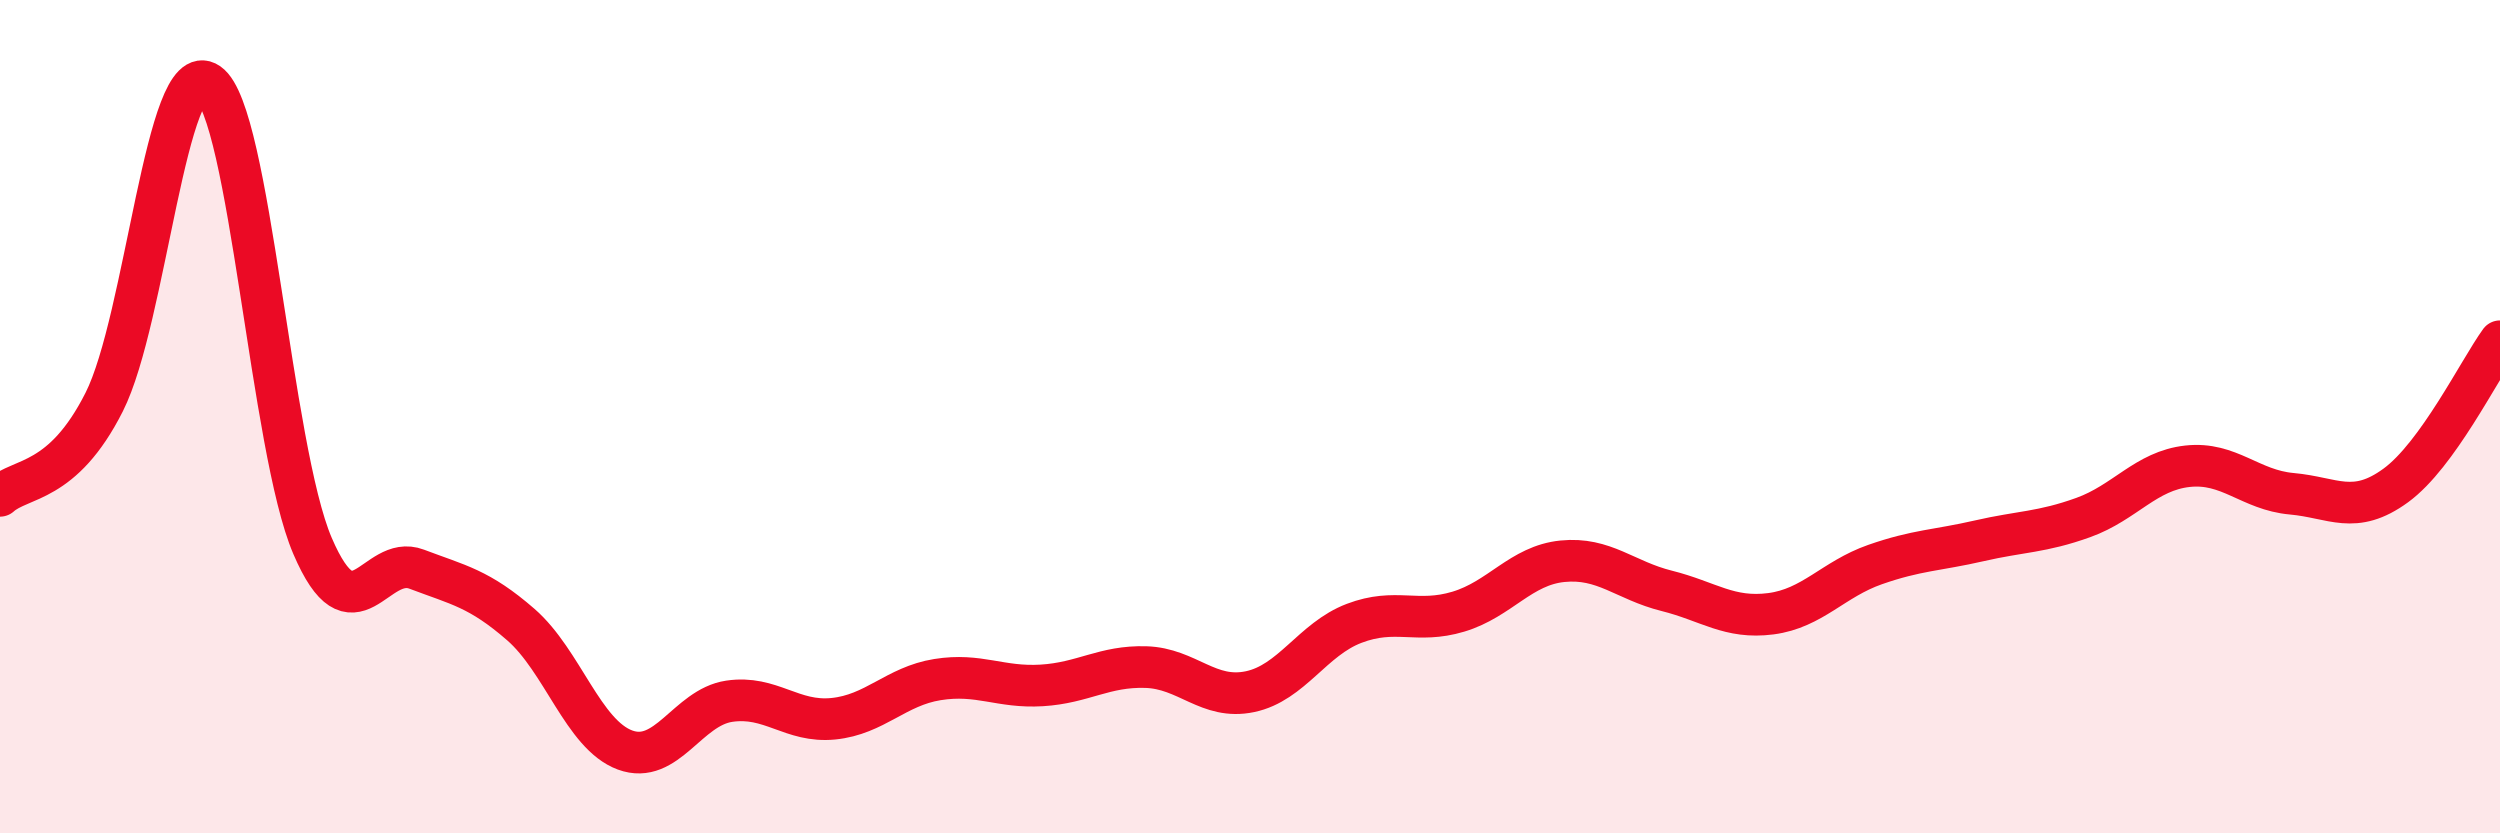
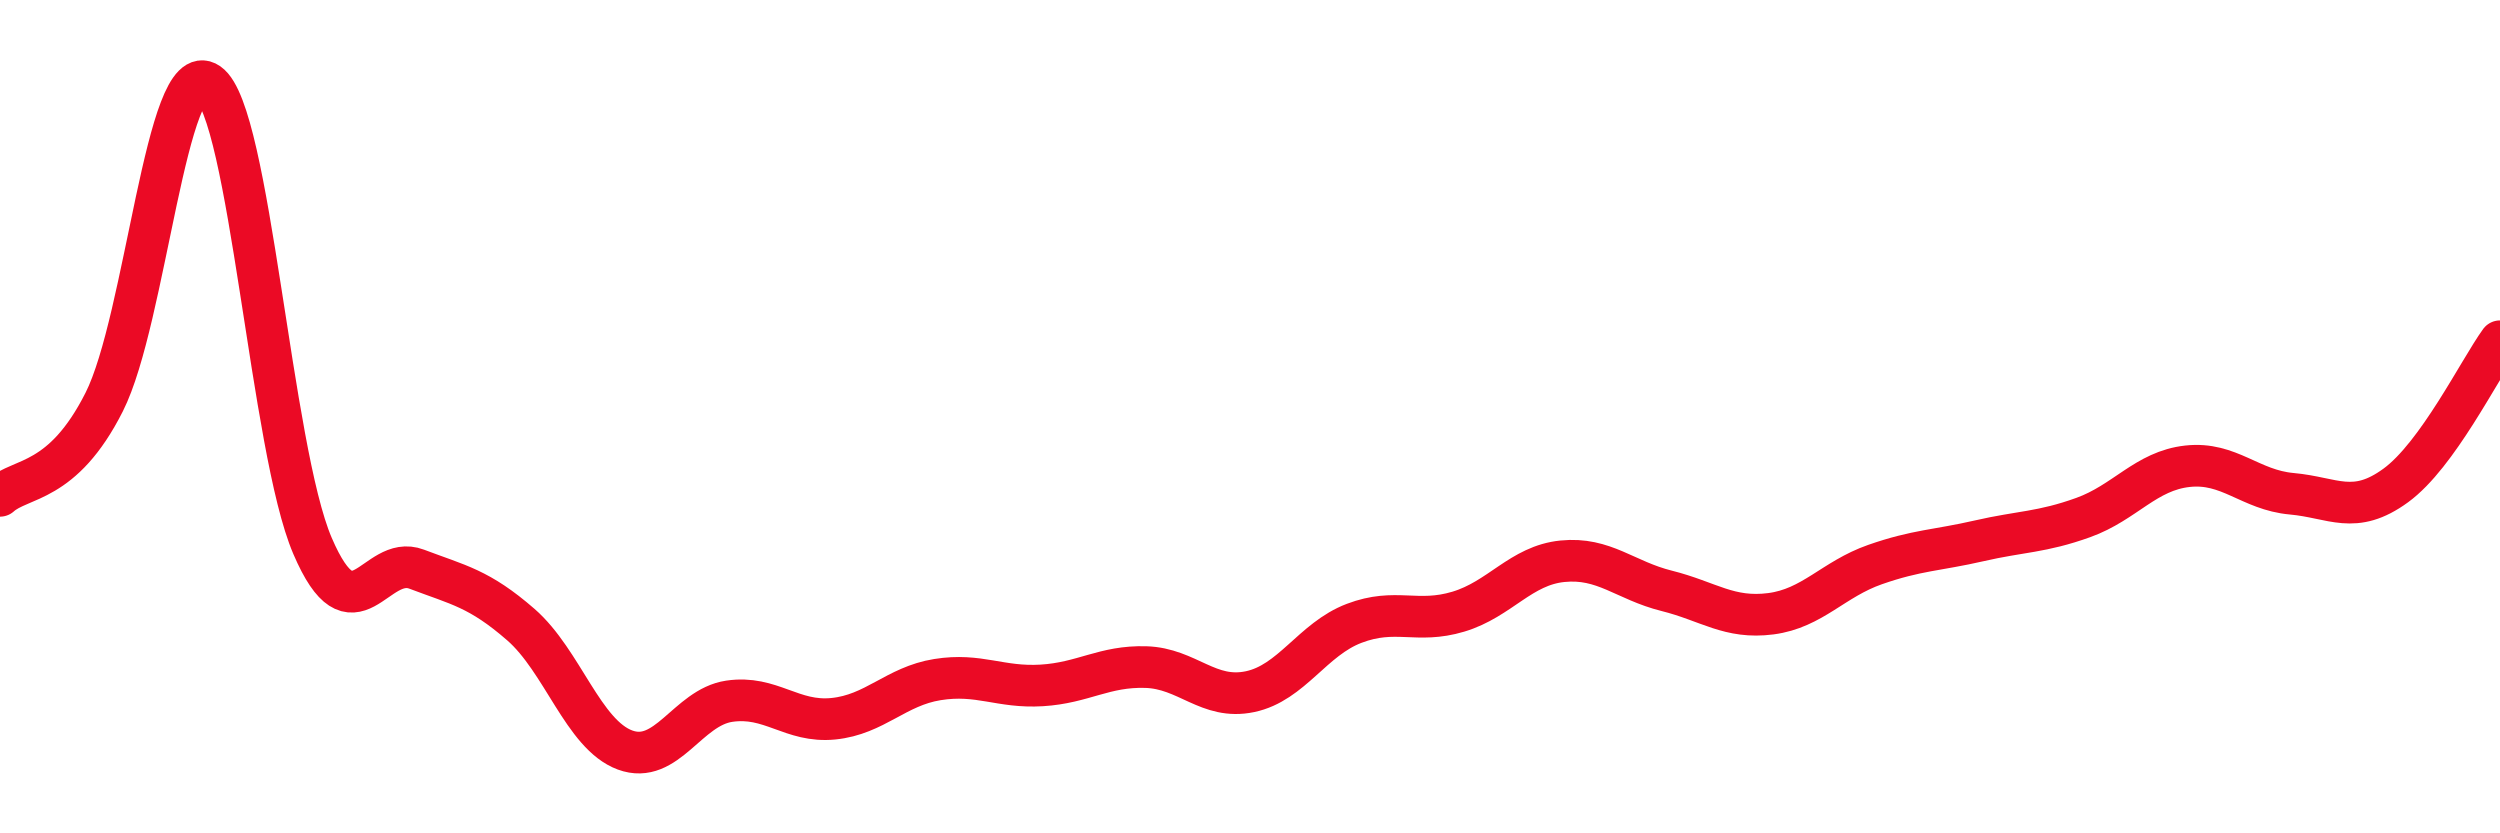
<svg xmlns="http://www.w3.org/2000/svg" width="60" height="20" viewBox="0 0 60 20">
-   <path d="M 0,11.9 C 0.5,11.45 1.5,11.63 2.5,9.65 C 3.5,7.67 4,1.31 5,2 C 6,2.69 6.5,10.77 7.5,13.1 C 8.5,15.43 9,13.28 10,13.66 C 11,14.04 11.5,14.12 12.5,14.99 C 13.5,15.86 14,17.63 15,18 C 16,18.37 16.5,16.98 17.5,16.83 C 18.5,16.68 19,17.35 20,17.25 C 21,17.15 21.5,16.47 22.5,16.31 C 23.5,16.15 24,16.51 25,16.45 C 26,16.39 26.5,15.98 27.5,16.01 C 28.5,16.04 29,16.81 30,16.6 C 31,16.39 31.5,15.34 32.5,14.96 C 33.5,14.58 34,14.98 35,14.68 C 36,14.38 36.5,13.57 37.5,13.47 C 38.5,13.37 39,13.93 40,14.18 C 41,14.43 41.5,14.86 42.5,14.73 C 43.5,14.6 44,13.9 45,13.55 C 46,13.2 46.5,13.21 47.5,12.98 C 48.5,12.75 49,12.78 50,12.42 C 51,12.06 51.5,11.3 52.5,11.19 C 53.5,11.08 54,11.76 55,11.85 C 56,11.94 56.5,12.38 57.5,11.65 C 58.5,10.92 59.5,8.88 60,8.19L60 20L0 20Z" fill="#EB0A25" opacity="0.1" stroke-linecap="round" stroke-linejoin="round" />
  <path d="M 0,11.9 C 0.5,11.45 1.5,11.63 2.5,9.65 C 3.5,7.67 4,1.31 5,2 C 6,2.69 6.5,10.77 7.5,13.1 C 8.5,15.43 9,13.28 10,13.66 C 11,14.04 11.5,14.12 12.5,14.99 C 13.5,15.86 14,17.63 15,18 C 16,18.37 16.5,16.98 17.5,16.83 C 18.5,16.68 19,17.35 20,17.25 C 21,17.15 21.5,16.47 22.5,16.31 C 23.5,16.15 24,16.51 25,16.45 C 26,16.39 26.5,15.98 27.5,16.01 C 28.5,16.04 29,16.81 30,16.6 C 31,16.39 31.5,15.34 32.5,14.96 C 33.5,14.58 34,14.98 35,14.68 C 36,14.38 36.5,13.57 37.5,13.47 C 38.5,13.37 39,13.93 40,14.18 C 41,14.43 41.5,14.86 42.5,14.73 C 43.5,14.6 44,13.9 45,13.55 C 46,13.2 46.5,13.21 47.5,12.98 C 48.5,12.75 49,12.78 50,12.42 C 51,12.06 51.5,11.3 52.5,11.19 C 53.5,11.08 54,11.76 55,11.85 C 56,11.94 56.5,12.38 57.5,11.65 C 58.5,10.92 59.5,8.88 60,8.19" stroke="#EB0A25" stroke-width="1" fill="none" stroke-linecap="round" stroke-linejoin="round" />
</svg>